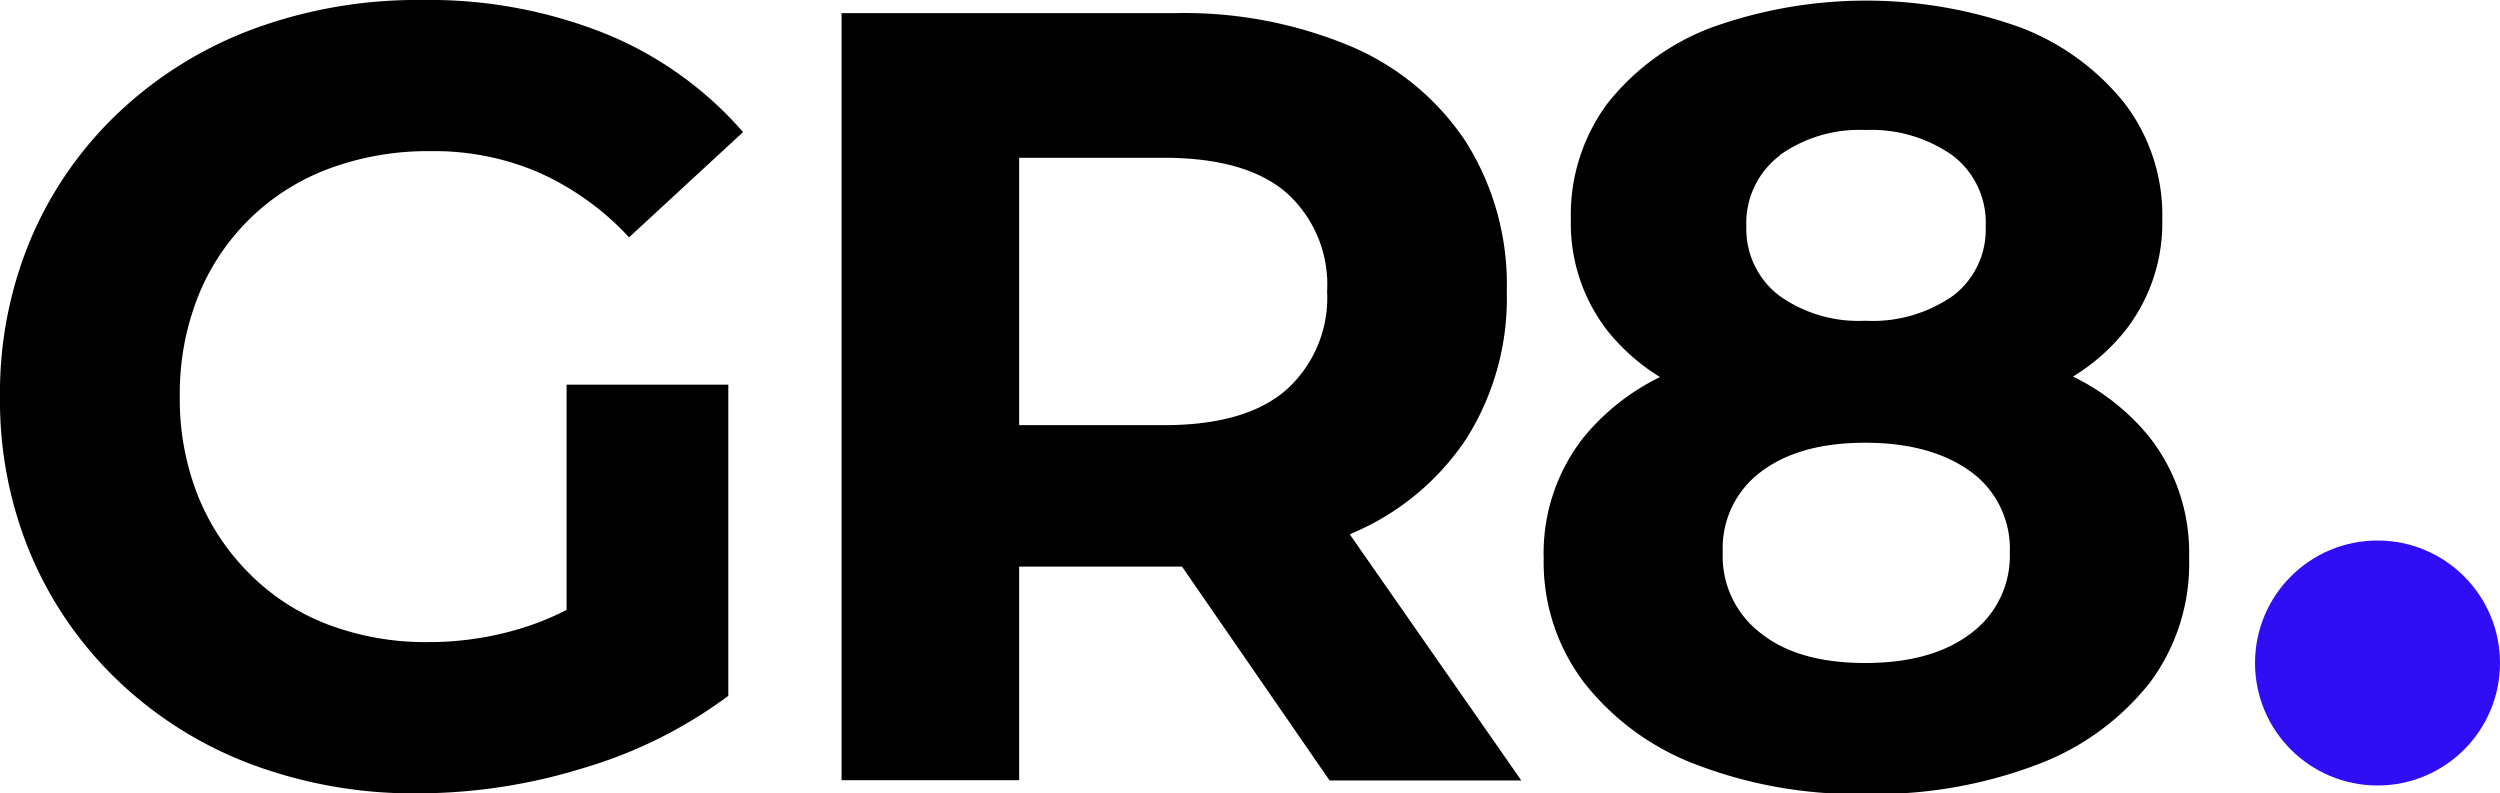
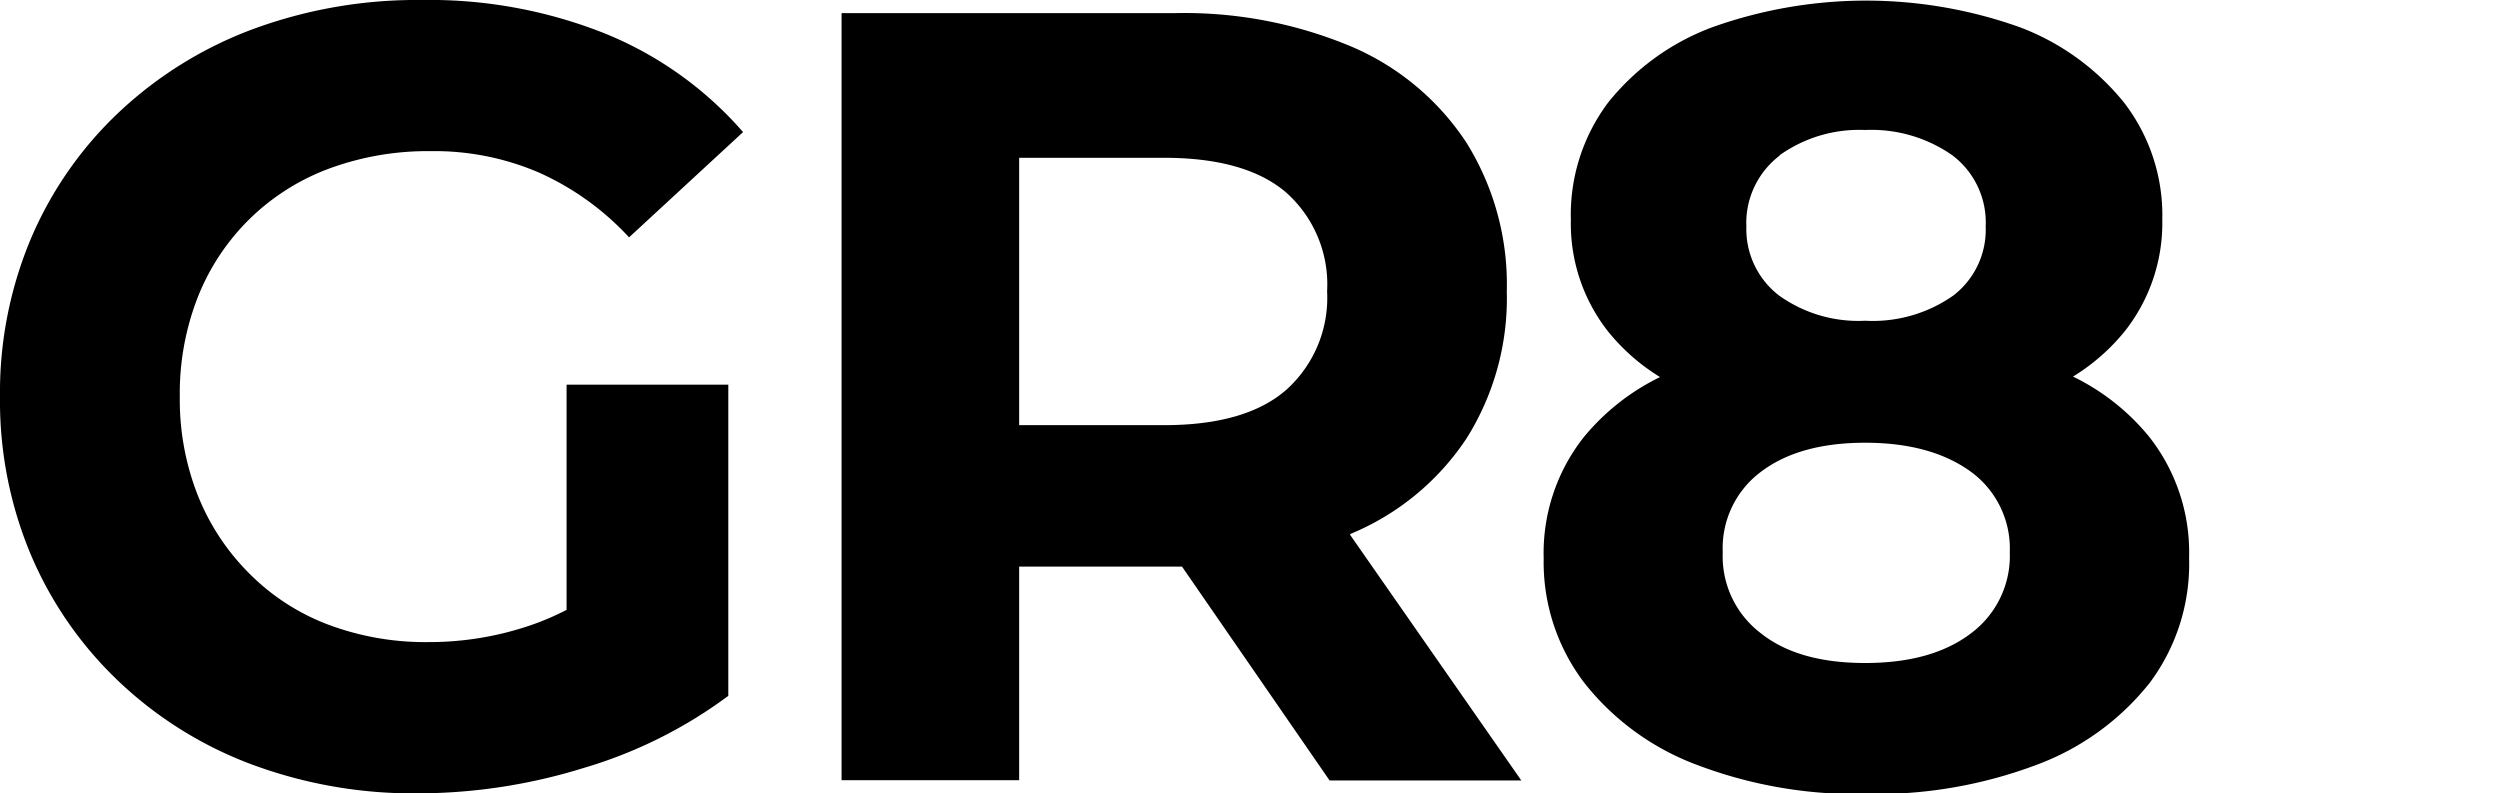
<svg xmlns="http://www.w3.org/2000/svg" viewBox="0 0 203.28 64.51">
  <defs>
    <style>.cls-1{fill:#2f0ef6;}</style>
  </defs>
  <g id="Calque_2" data-name="Calque 2">
    <g id="Calque_1-2" data-name="Calque 1">
      <path d="M20.28,17.82a18.38,18.38,0,0,1,6.45-4.1A23.15,23.15,0,0,1,35,12.29,21.51,21.51,0,0,1,43.75,14a22.4,22.4,0,0,1,7.4,5.3l9.27-8.56a29.67,29.67,0,0,0-11.19-8A38.52,38.52,0,0,0,34.31,0,38.52,38.52,0,0,0,20.59,2.36,32.36,32.36,0,0,0,9.71,9.09,30.54,30.54,0,0,0,2.54,19.34,32.26,32.26,0,0,0,0,32.25,32.32,32.32,0,0,0,2.54,45.18,30.72,30.72,0,0,0,9.67,55.42a31.92,31.92,0,0,0,10.78,6.73A37.74,37.74,0,0,0,34,64.51a45.74,45.74,0,0,0,13.41-2.05,37.46,37.46,0,0,0,11.81-5.88V31.28H46.07V49.59a21.86,21.86,0,0,1-2.89,1.24,25.51,25.51,0,0,1-8.34,1.38,22.46,22.46,0,0,1-8.15-1.42,18,18,0,0,1-6.41-4.15,18.76,18.76,0,0,1-4.2-6.37,21.24,21.24,0,0,1-1.46-8,21.47,21.47,0,0,1,1.46-8.1A18.4,18.4,0,0,1,20.28,17.82Z" />
      <path d="M109.87,43.39a20.91,20.91,0,0,0,9.35-7.7,21.38,21.38,0,0,0,3.3-12,21.77,21.77,0,0,0-3.3-12.12,21.09,21.09,0,0,0-9.35-7.79A35.1,35.1,0,0,0,95.43,1.07h-27V63.44H82.87V46.07H95.43l.68,0,12,17.39h15.59l-13.94-20Zm-5.26-27.71a10,10,0,0,1,3.3,8,10.06,10.06,0,0,1-3.3,8q-3.3,2.9-10,2.89H82.87V12.83H94.63Q101.32,12.83,104.61,15.68Z" />
      <path d="M168.56,30.62a16.46,16.46,0,0,0,4.26-3.75,14.19,14.19,0,0,0,3-9,15,15,0,0,0-3.08-9.49,19.92,19.92,0,0,0-8.46-6.15,37.18,37.18,0,0,0-25.09,0,19.56,19.56,0,0,0-8.46,6.15,15.19,15.19,0,0,0-3,9.49,14.18,14.18,0,0,0,3,9.05,16.54,16.54,0,0,0,4.25,3.74,18.5,18.5,0,0,0-6.21,4.9,15.21,15.21,0,0,0-3.25,9.84,16.19,16.19,0,0,0,3.3,10.12,21,21,0,0,0,9.18,6.68,36.54,36.54,0,0,0,13.72,2.36,37.13,37.13,0,0,0,13.85-2.36,21.09,21.09,0,0,0,9.23-6.68A16.18,16.18,0,0,0,178,45.35a15.21,15.21,0,0,0-3.25-9.84A18.32,18.32,0,0,0,168.56,30.62Zm-23.85-18a11.15,11.15,0,0,1,6.95-2.05,11.48,11.48,0,0,1,7.08,2.05,6.84,6.84,0,0,1,2.72,5.79,6.75,6.75,0,0,1-2.63,5.62,11.4,11.4,0,0,1-7.17,2.05,11.07,11.07,0,0,1-7-2.05A6.8,6.8,0,0,1,142,18.44,6.89,6.89,0,0,1,144.71,12.65ZM160.26,51.5q-3.16,2.41-8.6,2.41t-8.47-2.41a7.85,7.85,0,0,1-3.11-6.59,7.74,7.74,0,0,1,3.11-6.55Q146.31,36,151.66,36t8.6,2.36a7.73,7.73,0,0,1,3.16,6.55A7.84,7.84,0,0,1,160.26,51.5Z" />
-       <circle class="cls-1" cx="193.32" cy="53.91" r="9.96" />
    </g>
  </g>
</svg>